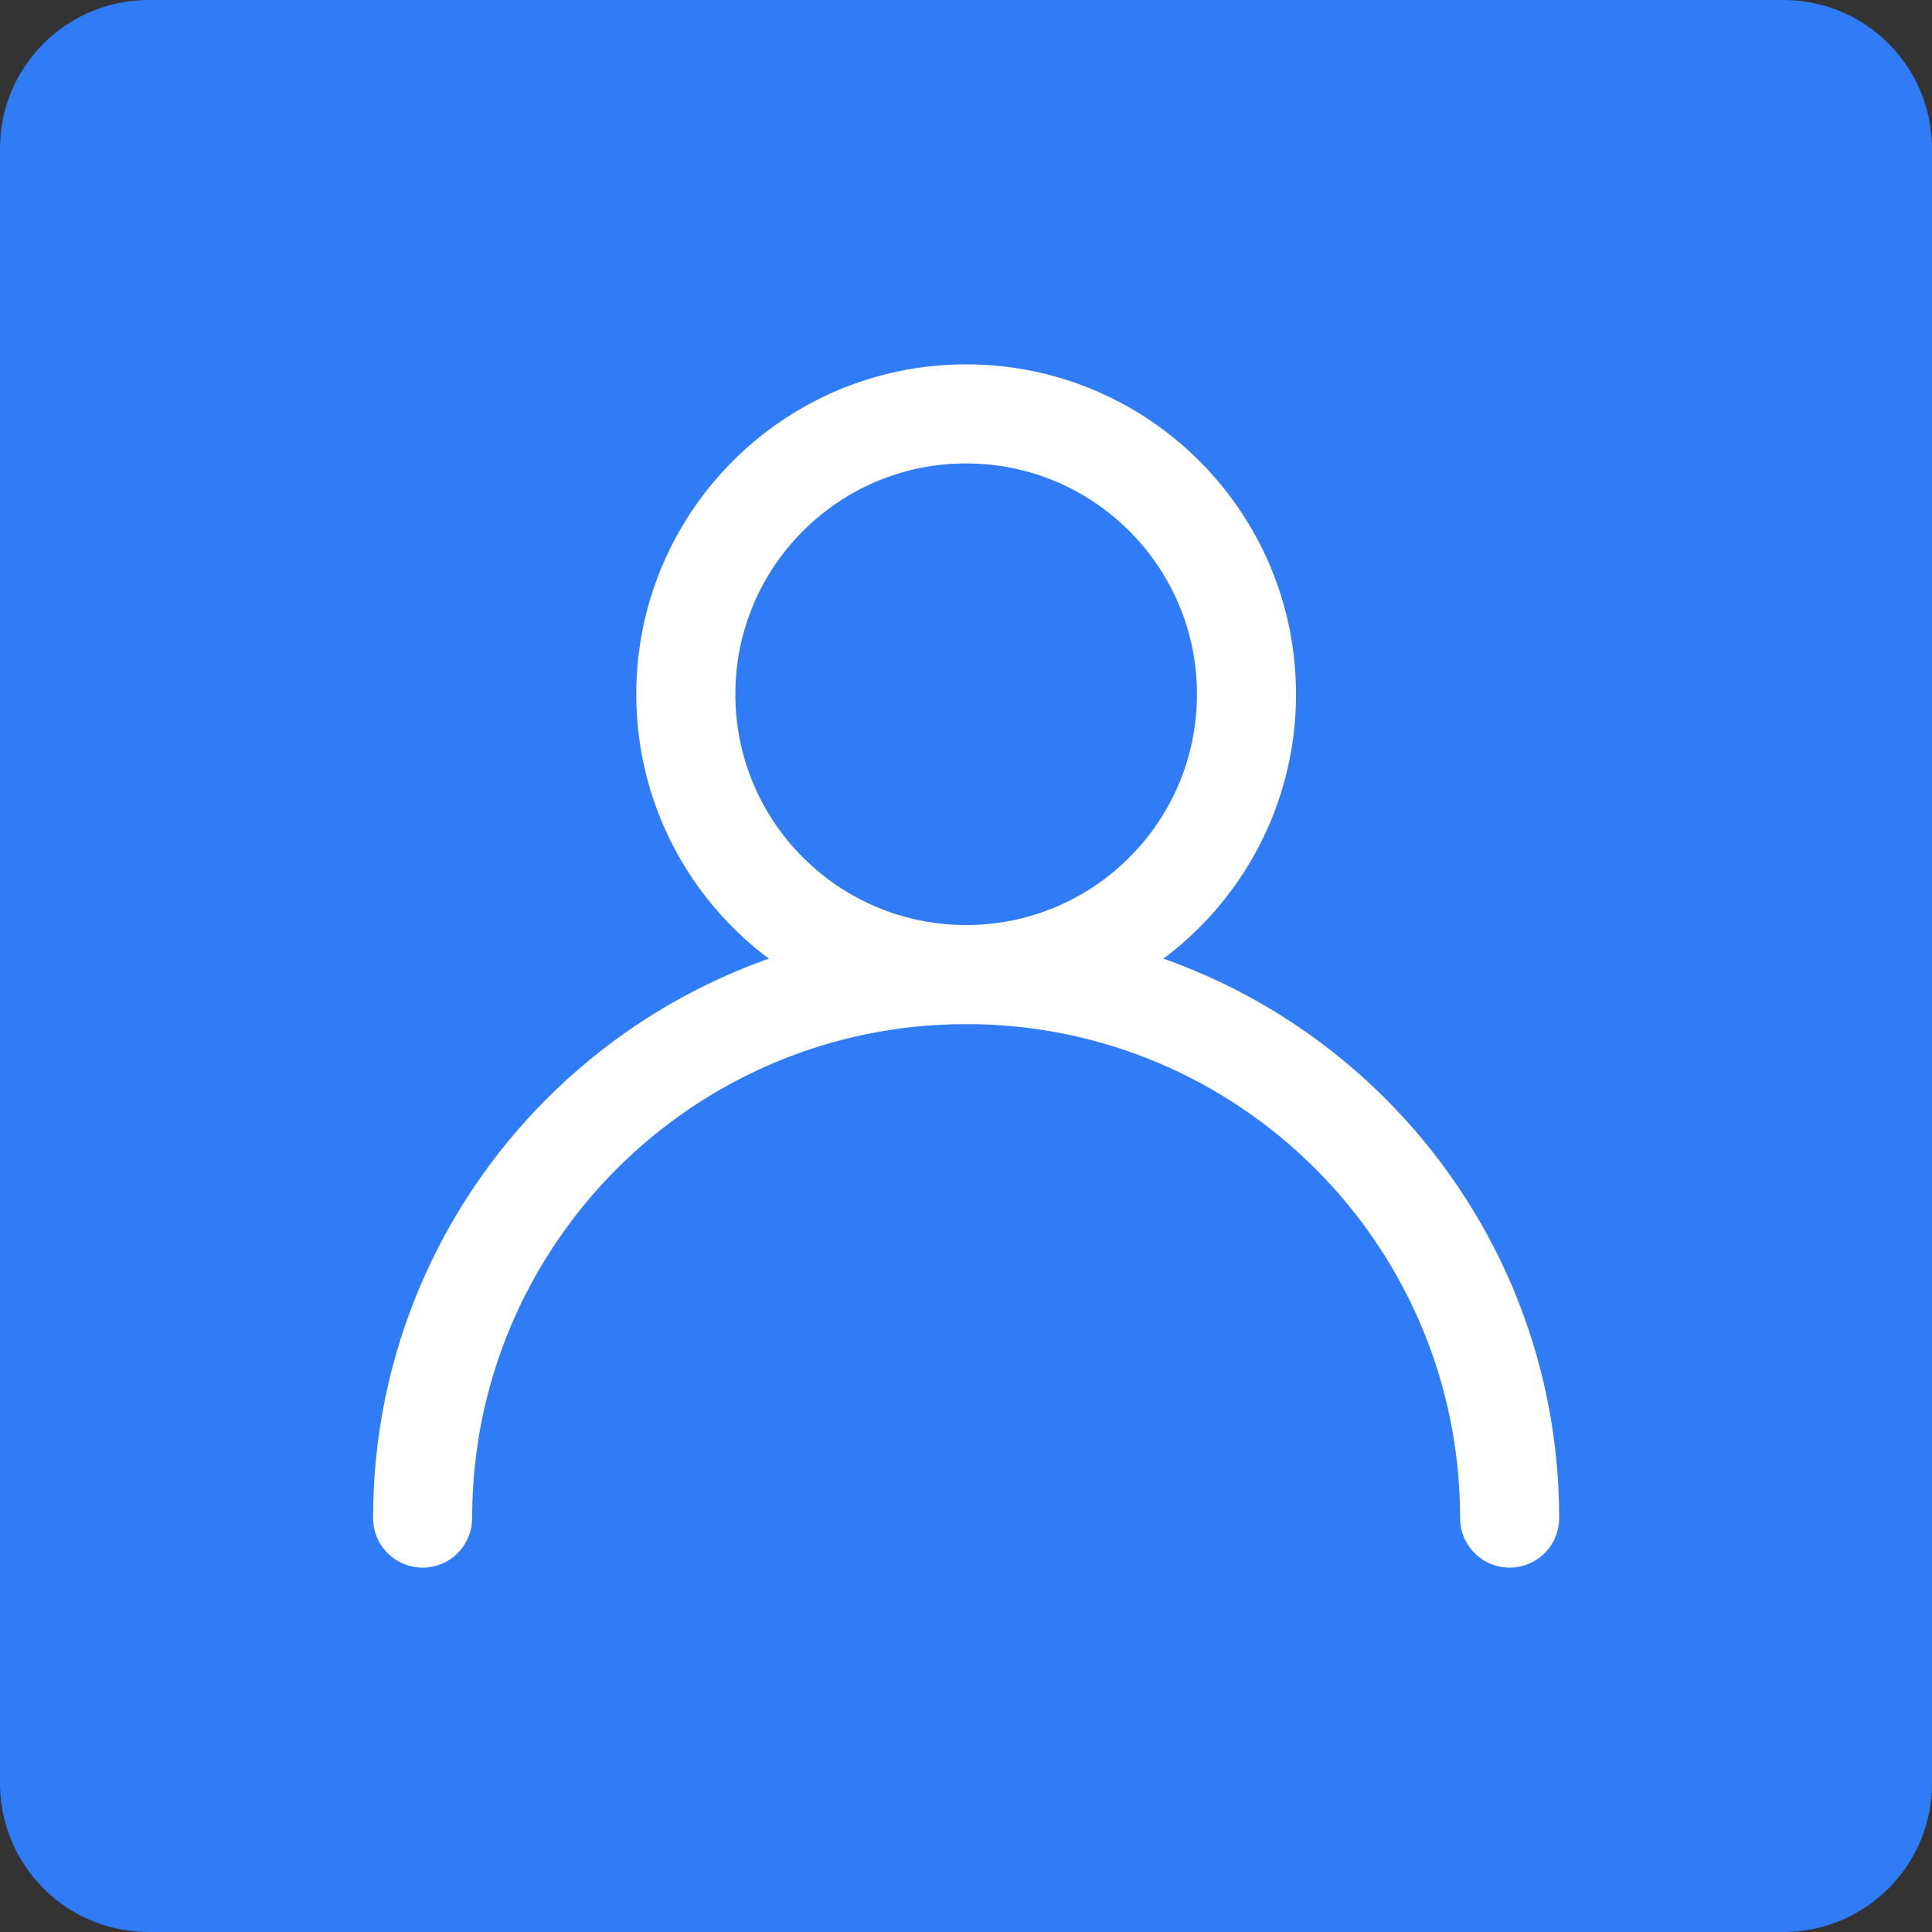
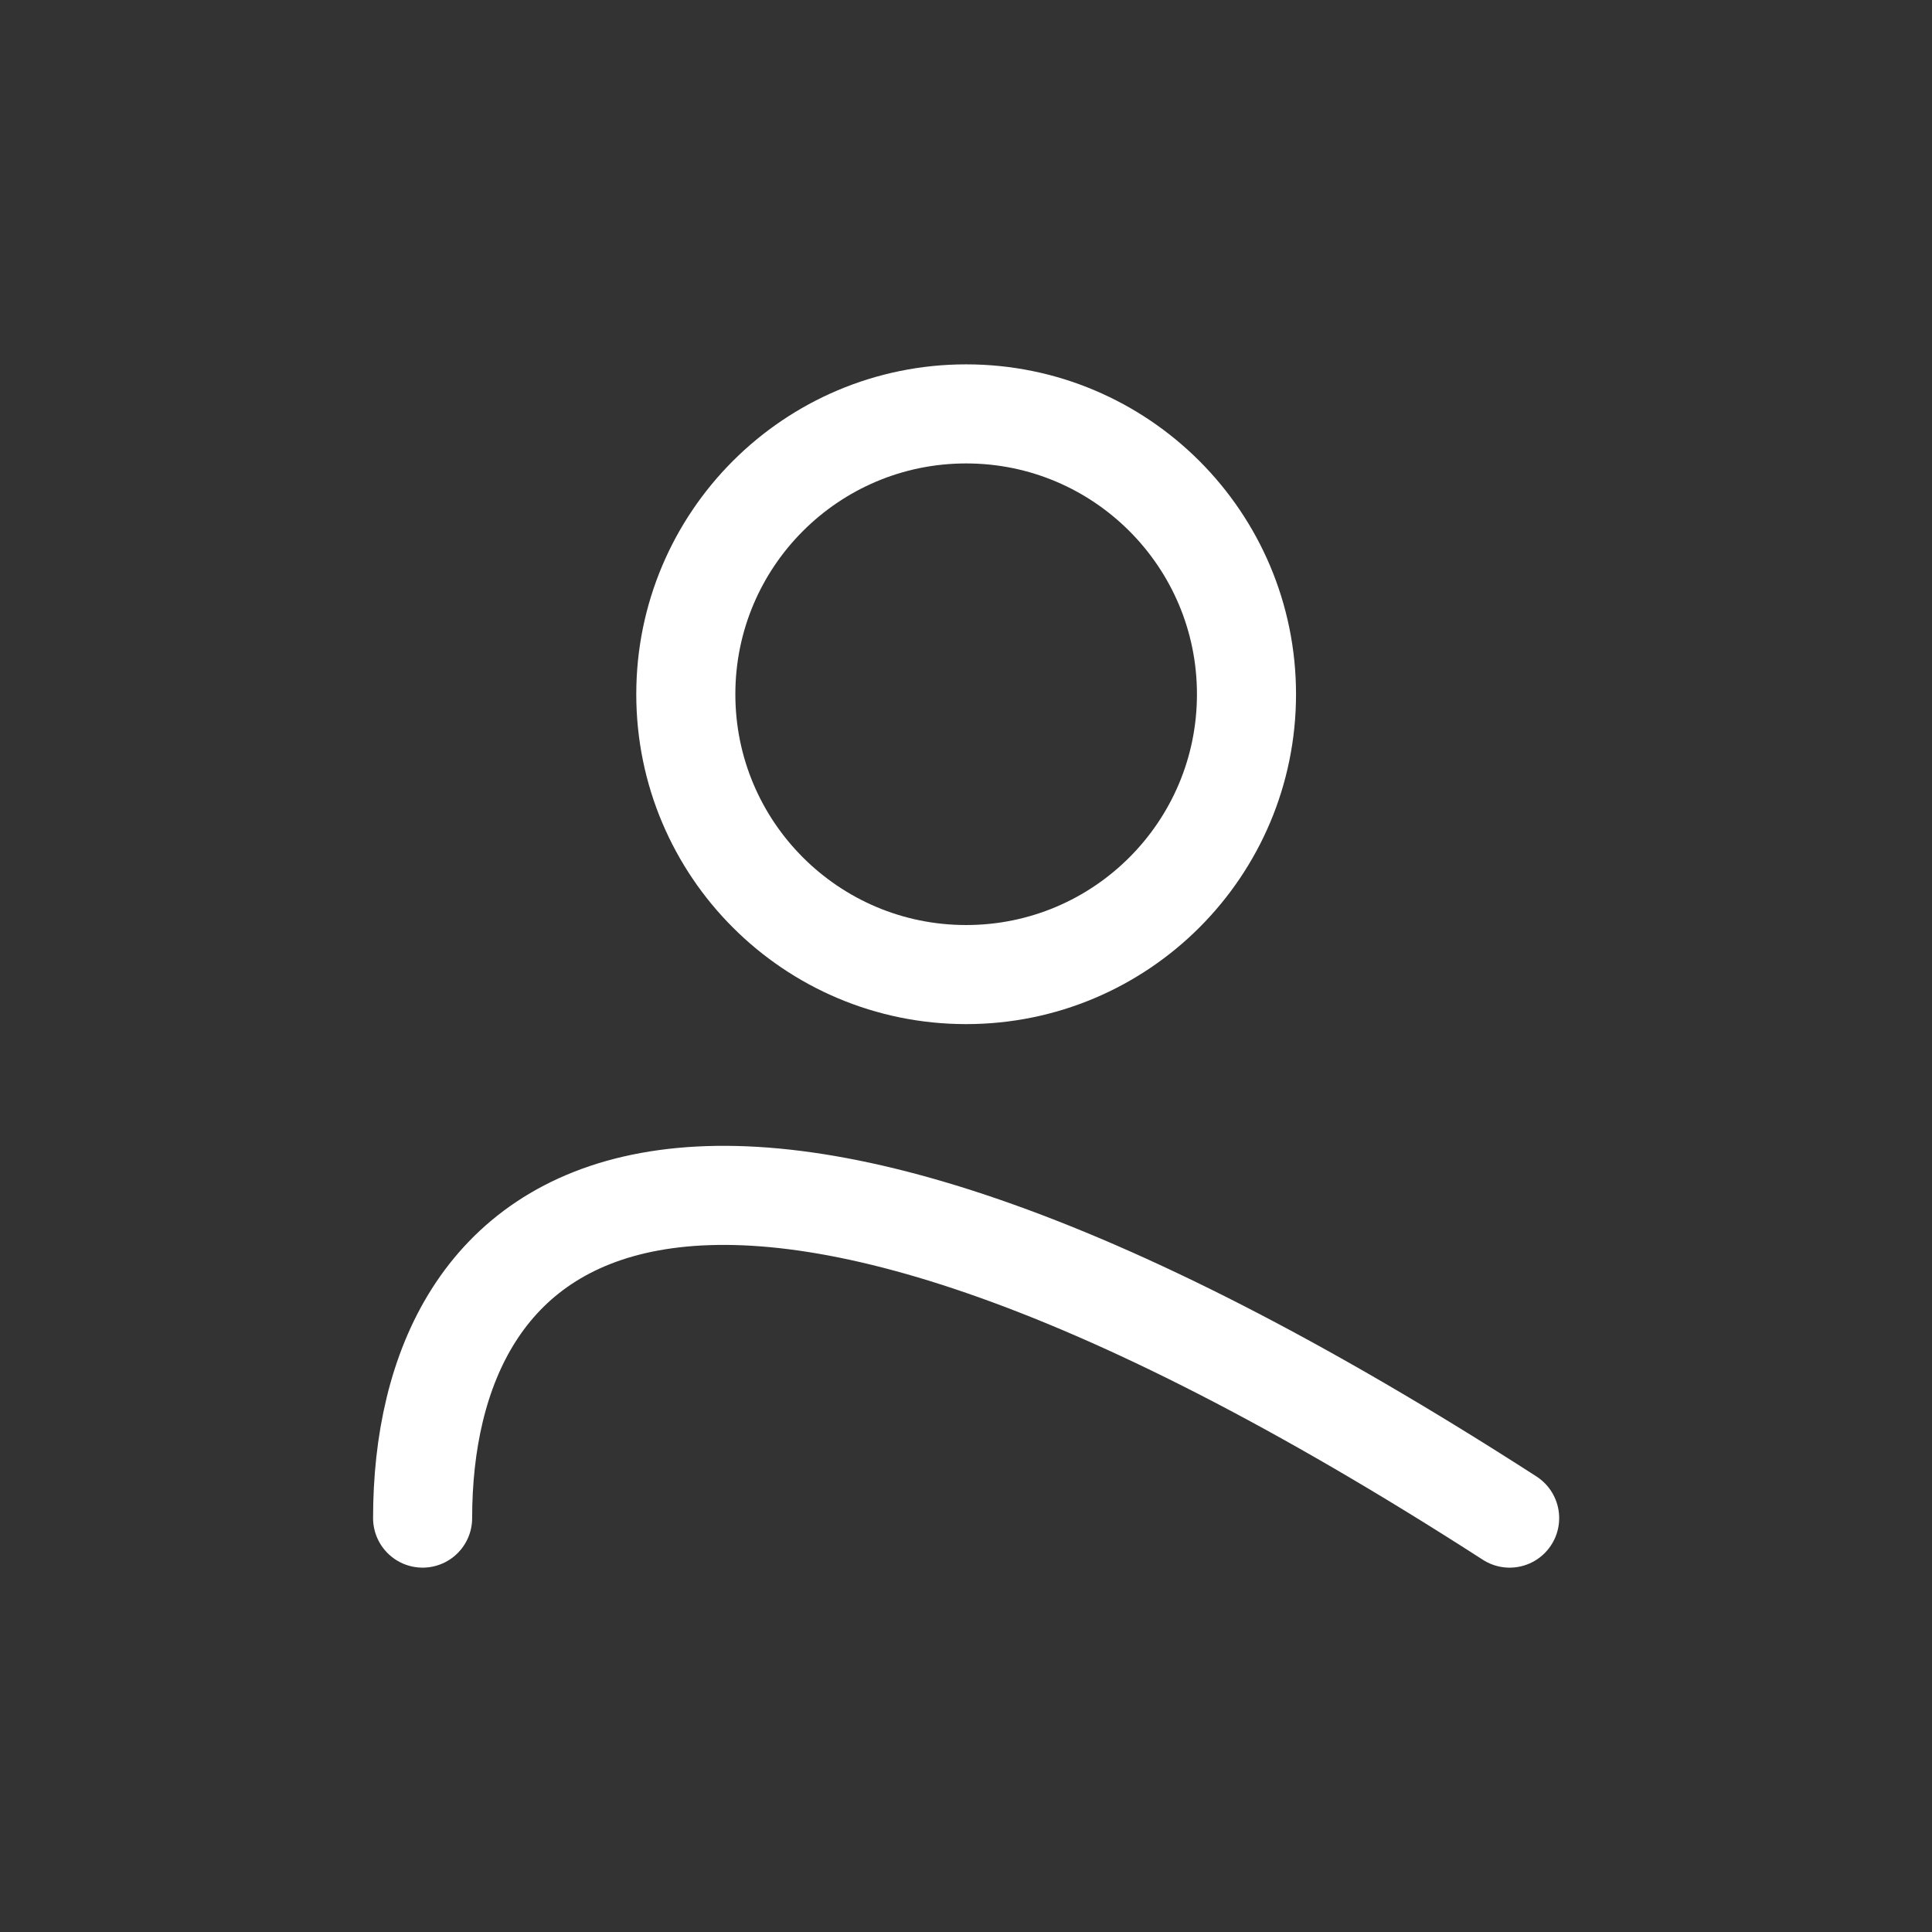
<svg xmlns="http://www.w3.org/2000/svg" width="39" height="39" viewBox="0 0 39 39" fill="none">
  <rect x="0" y="0" width="39" height="39" fill="#333333" stroke="none" />
-   <path d="M36 0H3C1.343 0 0 1.343 0 3V36C0 37.657 1.343 39 3 39H36C37.657 39 39 37.657 39 36V3C39 1.343 37.657 0 36 0Z" fill="#307CF6" />
  <path d="M19.503 19.673C22.628 19.673 25.162 17.14 25.162 14.014C25.162 10.889 22.628 8.355 19.503 8.355C16.377 8.355 13.844 10.889 13.844 14.014C13.844 17.14 16.377 19.673 19.503 19.673Z" stroke="white" stroke-width="2" stroke-linecap="round" stroke-linejoin="round" />
-   <path d="M30.474 30.645C30.474 24.585 25.562 19.673 19.503 19.673C13.443 19.673 8.531 24.585 8.531 30.645" stroke="white" stroke-width="2" stroke-linecap="round" stroke-linejoin="round" />
+   <path d="M30.474 30.645C13.443 19.673 8.531 24.585 8.531 30.645" stroke="white" stroke-width="2" stroke-linecap="round" stroke-linejoin="round" />
</svg>